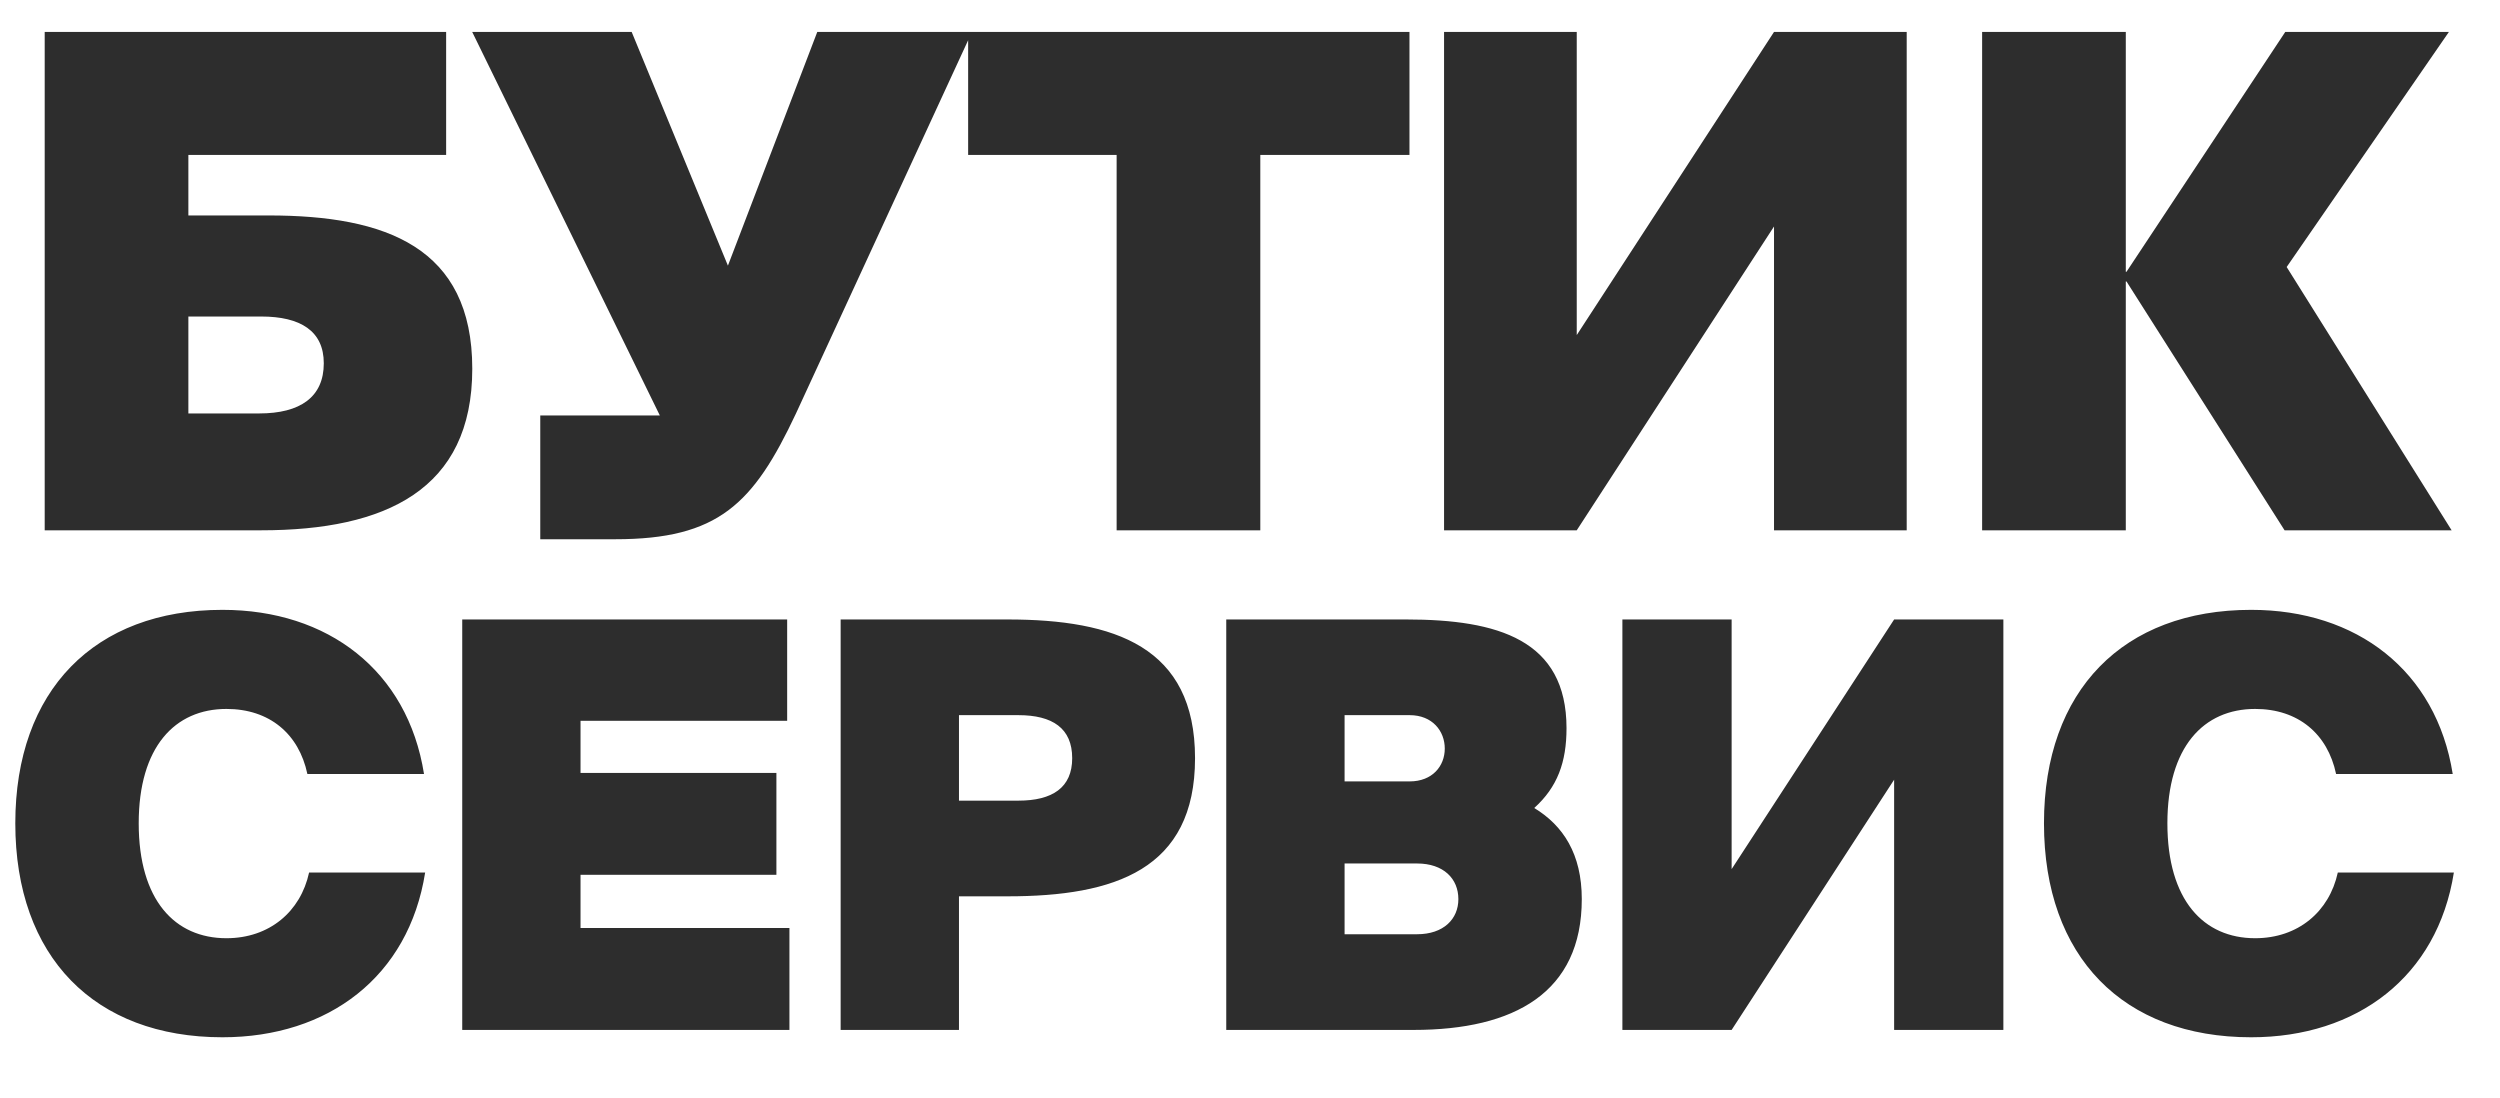
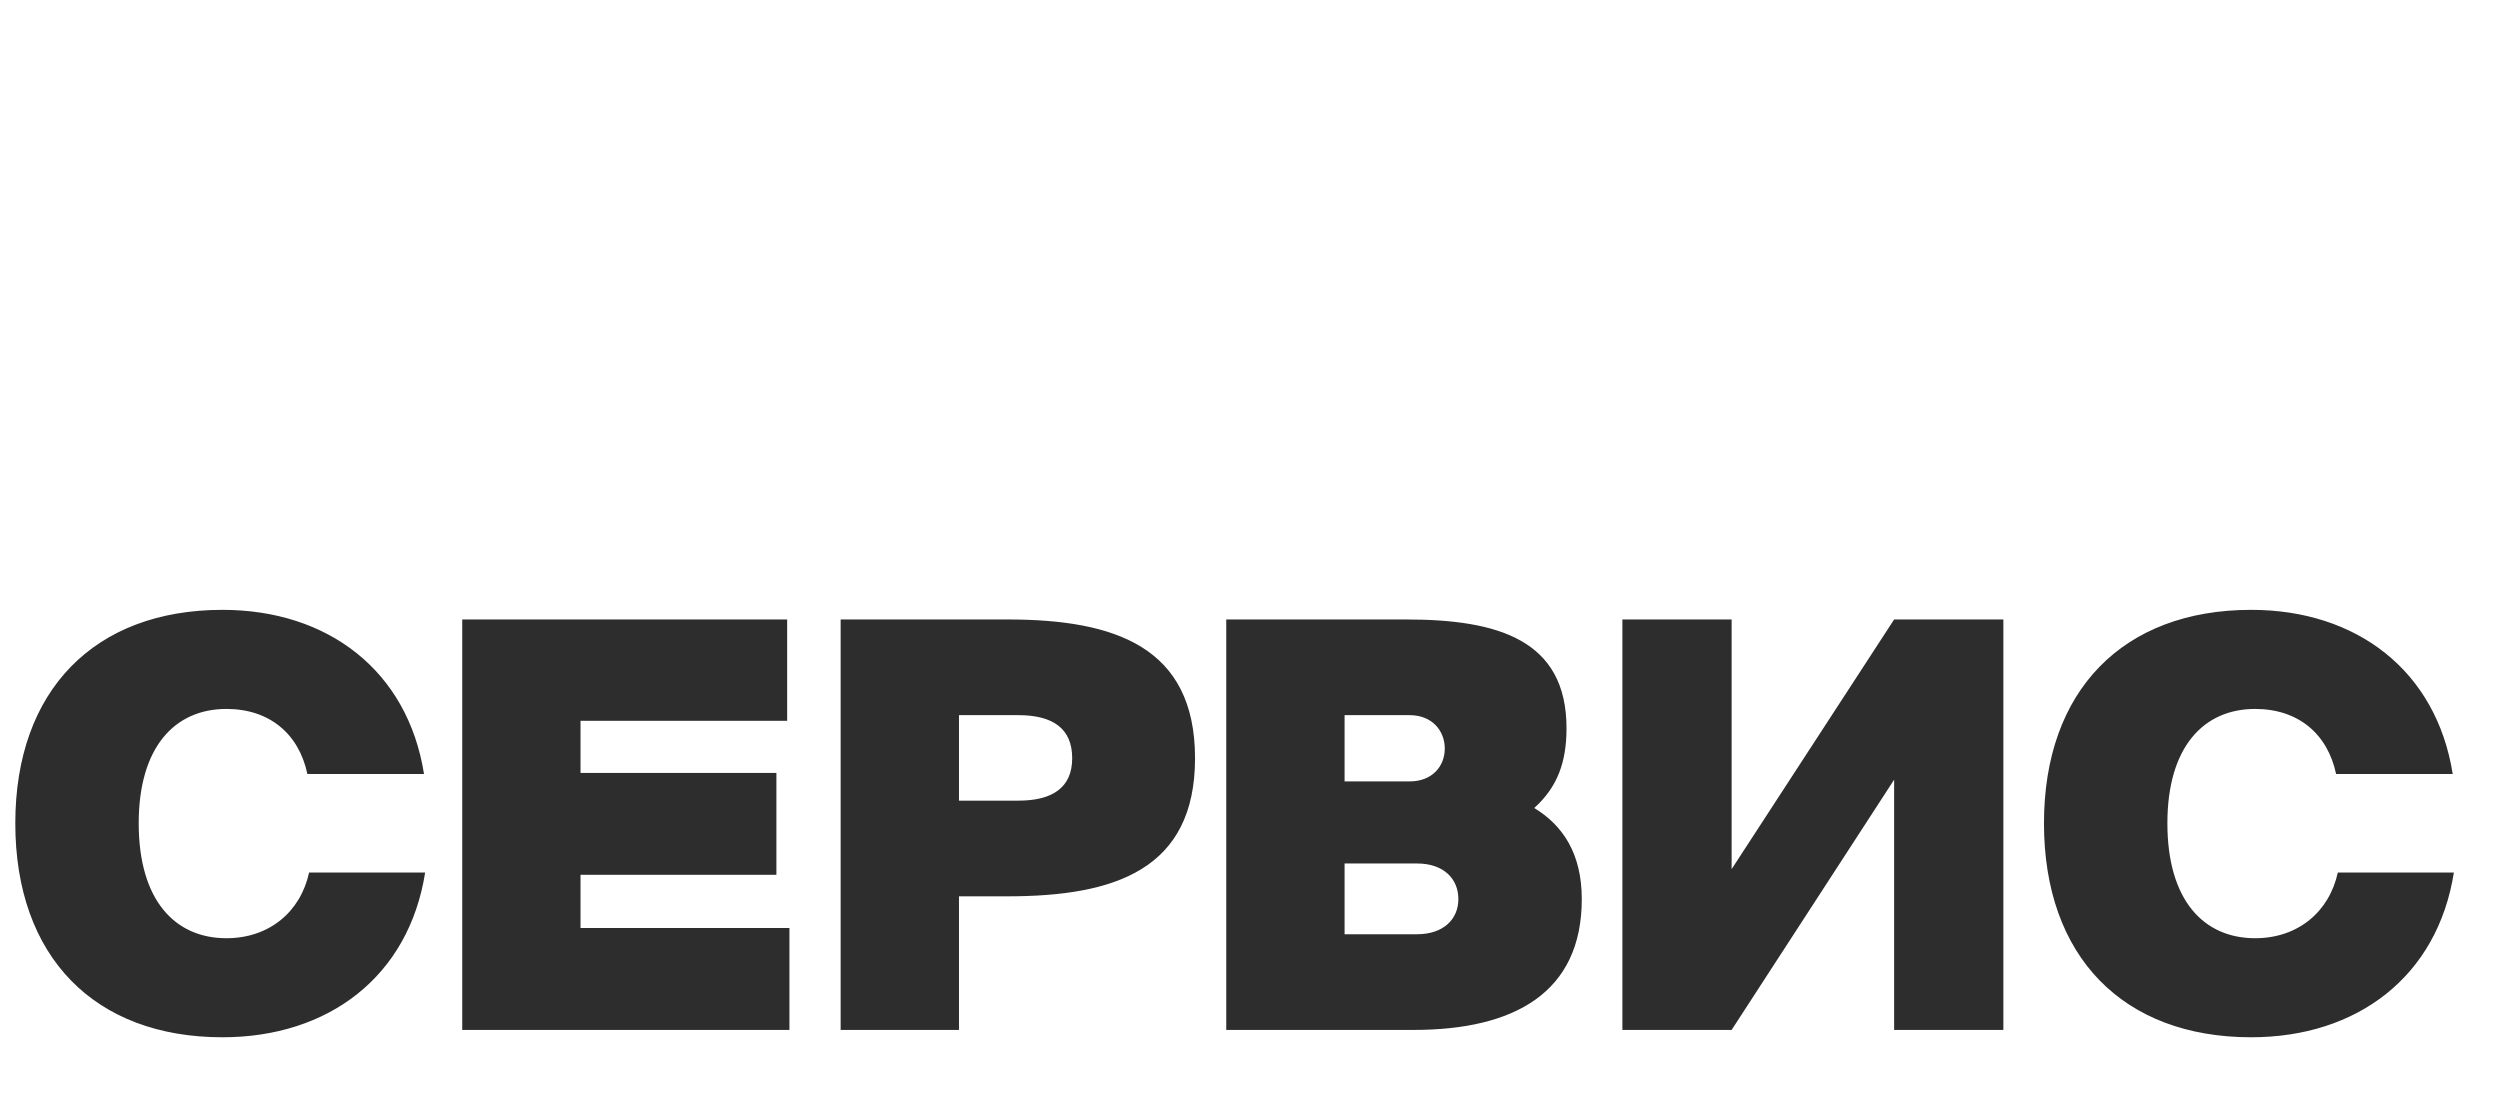
<svg xmlns="http://www.w3.org/2000/svg" width="66" height="29" viewBox="0 0 66 29" fill="none">
-   <path d="M6.896 14H1.18V0.843H11.778V4.091H4.973V5.688H7.096C10.181 5.688 12.468 6.523 12.468 9.735C12.468 12.929 10.181 14 6.896 14ZM4.973 8.356V10.915H6.842C7.931 10.915 8.548 10.479 8.548 9.59C8.548 8.737 7.931 8.356 6.896 8.356H4.973ZM16.241 14.236H14.263V10.969H17.42L12.466 0.843H16.676L19.217 7.013L21.576 0.843H25.66L21.014 10.915C19.889 13.31 18.963 14.236 16.241 14.236ZM29.479 14V4.091H25.559V0.843H37.21V4.091H33.272V14H29.479ZM41.626 14H38.123V0.843H41.626V8.846L46.834 0.843H50.337V14H46.834V5.979L41.626 14ZM56.121 14H52.328V0.843H56.121V7.176H56.139L60.331 0.843H64.651L60.368 7.049L64.723 14H60.313L56.139 7.43H56.121V14Z" fill="#2D2D2D" />
  <path d="M0.404 21.735C0.404 18.223 2.496 16.1 5.873 16.1C8.653 16.1 10.761 17.7 11.194 20.434H8.115C7.891 19.373 7.114 18.716 5.978 18.716C4.618 18.716 3.662 19.717 3.662 21.735C3.662 23.767 4.618 24.769 5.978 24.769C7.114 24.769 7.936 24.066 8.16 23.035H11.224C10.79 25.785 8.668 27.384 5.873 27.384C2.496 27.384 0.404 25.262 0.404 21.735ZM12.203 27.19V16.354H20.781V19.03H15.326V20.405H20.497V23.095H15.326V24.5H20.841V27.19H12.203ZM22.193 16.354H26.602C29.427 16.354 31.549 17.072 31.549 20.016C31.549 22.96 29.427 23.663 26.602 23.663H25.317V27.19H22.193V16.354ZM26.886 18.88H25.317V21.137H26.886C27.783 21.137 28.306 20.793 28.306 20.016C28.306 19.224 27.783 18.88 26.886 18.88ZM32.373 27.19V16.354H37.126C39.547 16.354 41.356 16.892 41.356 19.224C41.356 20.121 41.117 20.778 40.504 21.331C41.266 21.794 41.759 22.542 41.759 23.737C41.759 26.203 39.981 27.19 37.32 27.19H32.373ZM35.497 22.796V24.664H37.41C38.112 24.664 38.501 24.261 38.501 23.737C38.501 23.199 38.112 22.796 37.41 22.796H35.497ZM35.497 18.88V20.629H37.216C37.814 20.629 38.142 20.225 38.142 19.762C38.142 19.299 37.814 18.88 37.216 18.88H35.497ZM45.715 27.19H42.831V16.354H45.715V22.945L50.005 16.354H52.889V27.19H50.005V20.584L45.715 27.19ZM53.961 21.735C53.961 18.223 56.054 16.1 59.431 16.1C62.211 16.1 64.318 17.7 64.752 20.434H61.673C61.449 19.373 60.672 18.716 59.536 18.716C58.176 18.716 57.219 19.717 57.219 21.735C57.219 23.767 58.176 24.769 59.536 24.769C60.672 24.769 61.494 24.066 61.718 23.035H64.782C64.348 25.785 62.226 27.384 59.431 27.384C56.054 27.384 53.961 25.262 53.961 21.735Z" fill="#2D2D2D" />
</svg>